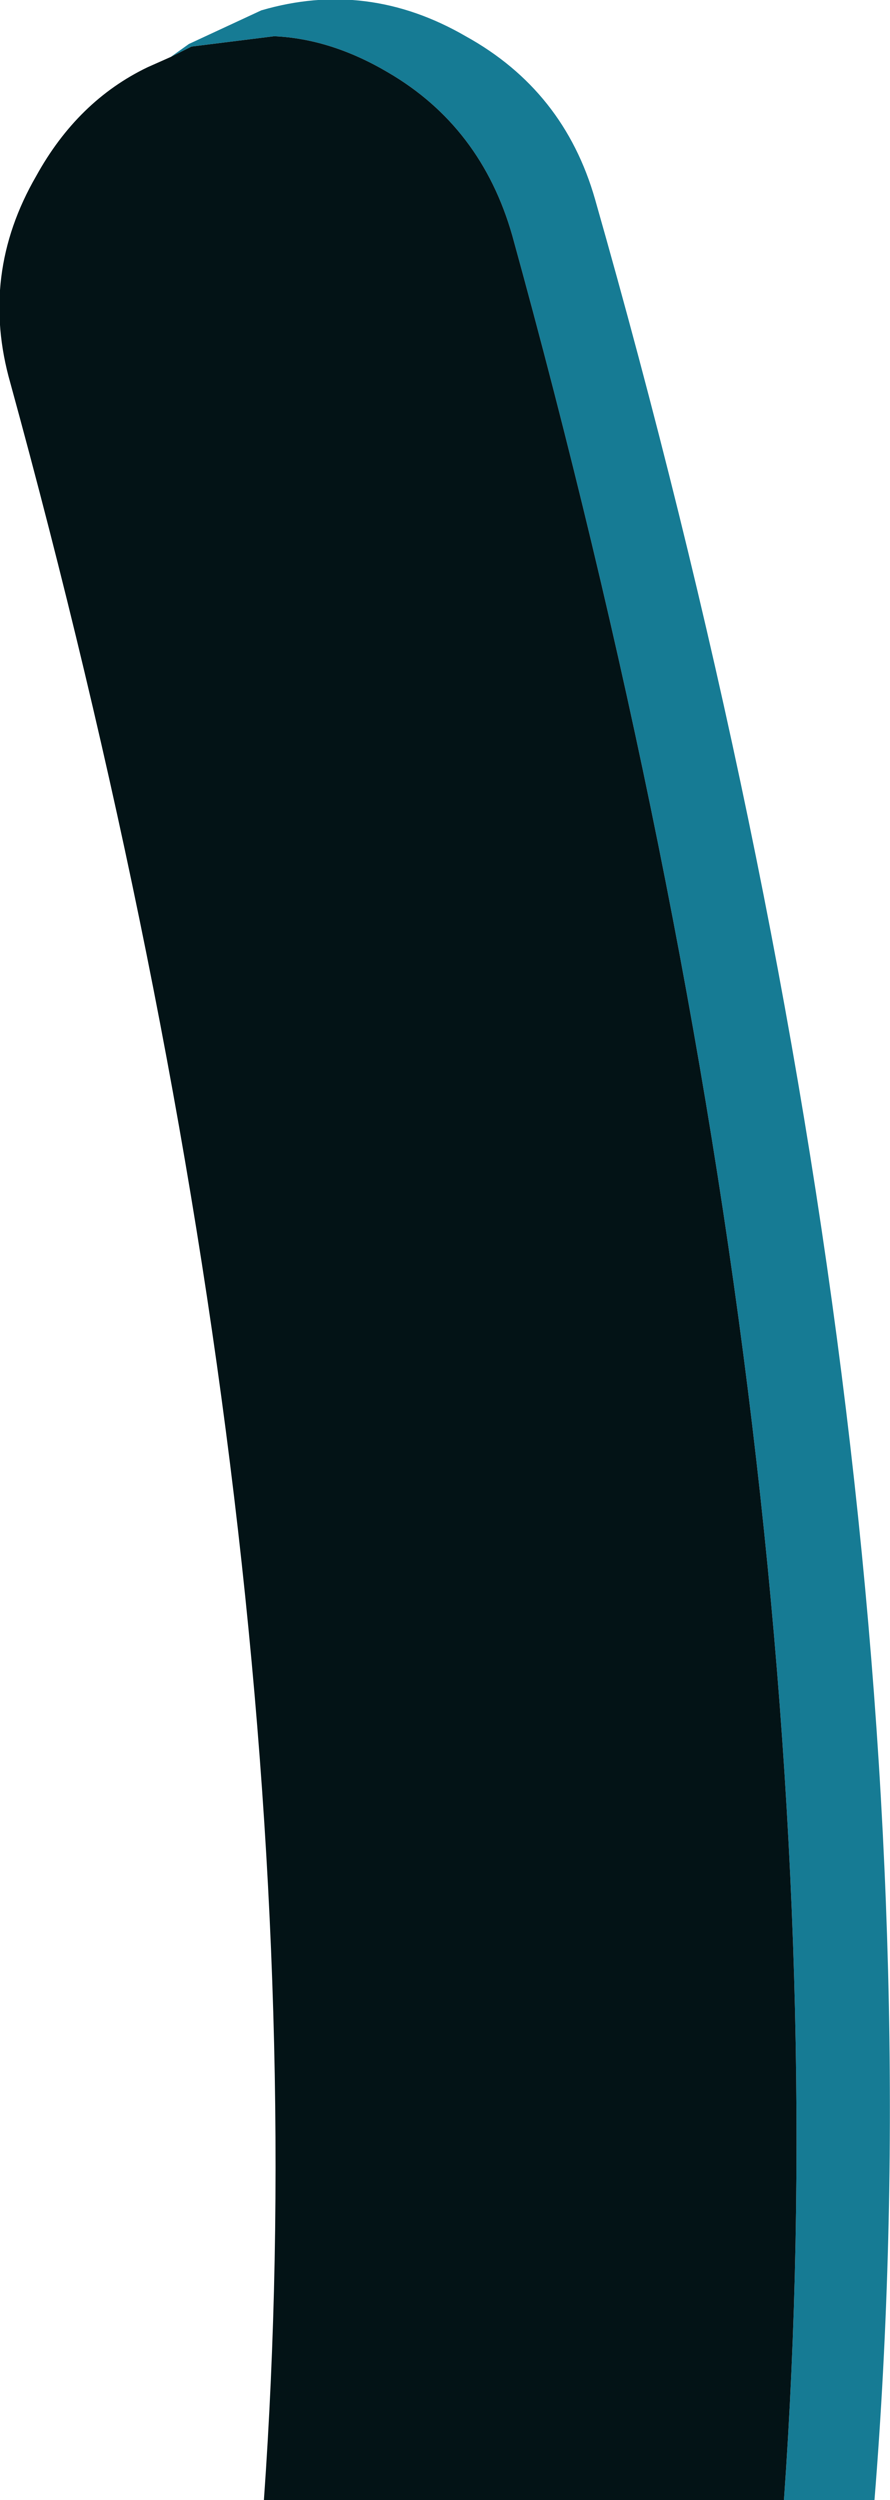
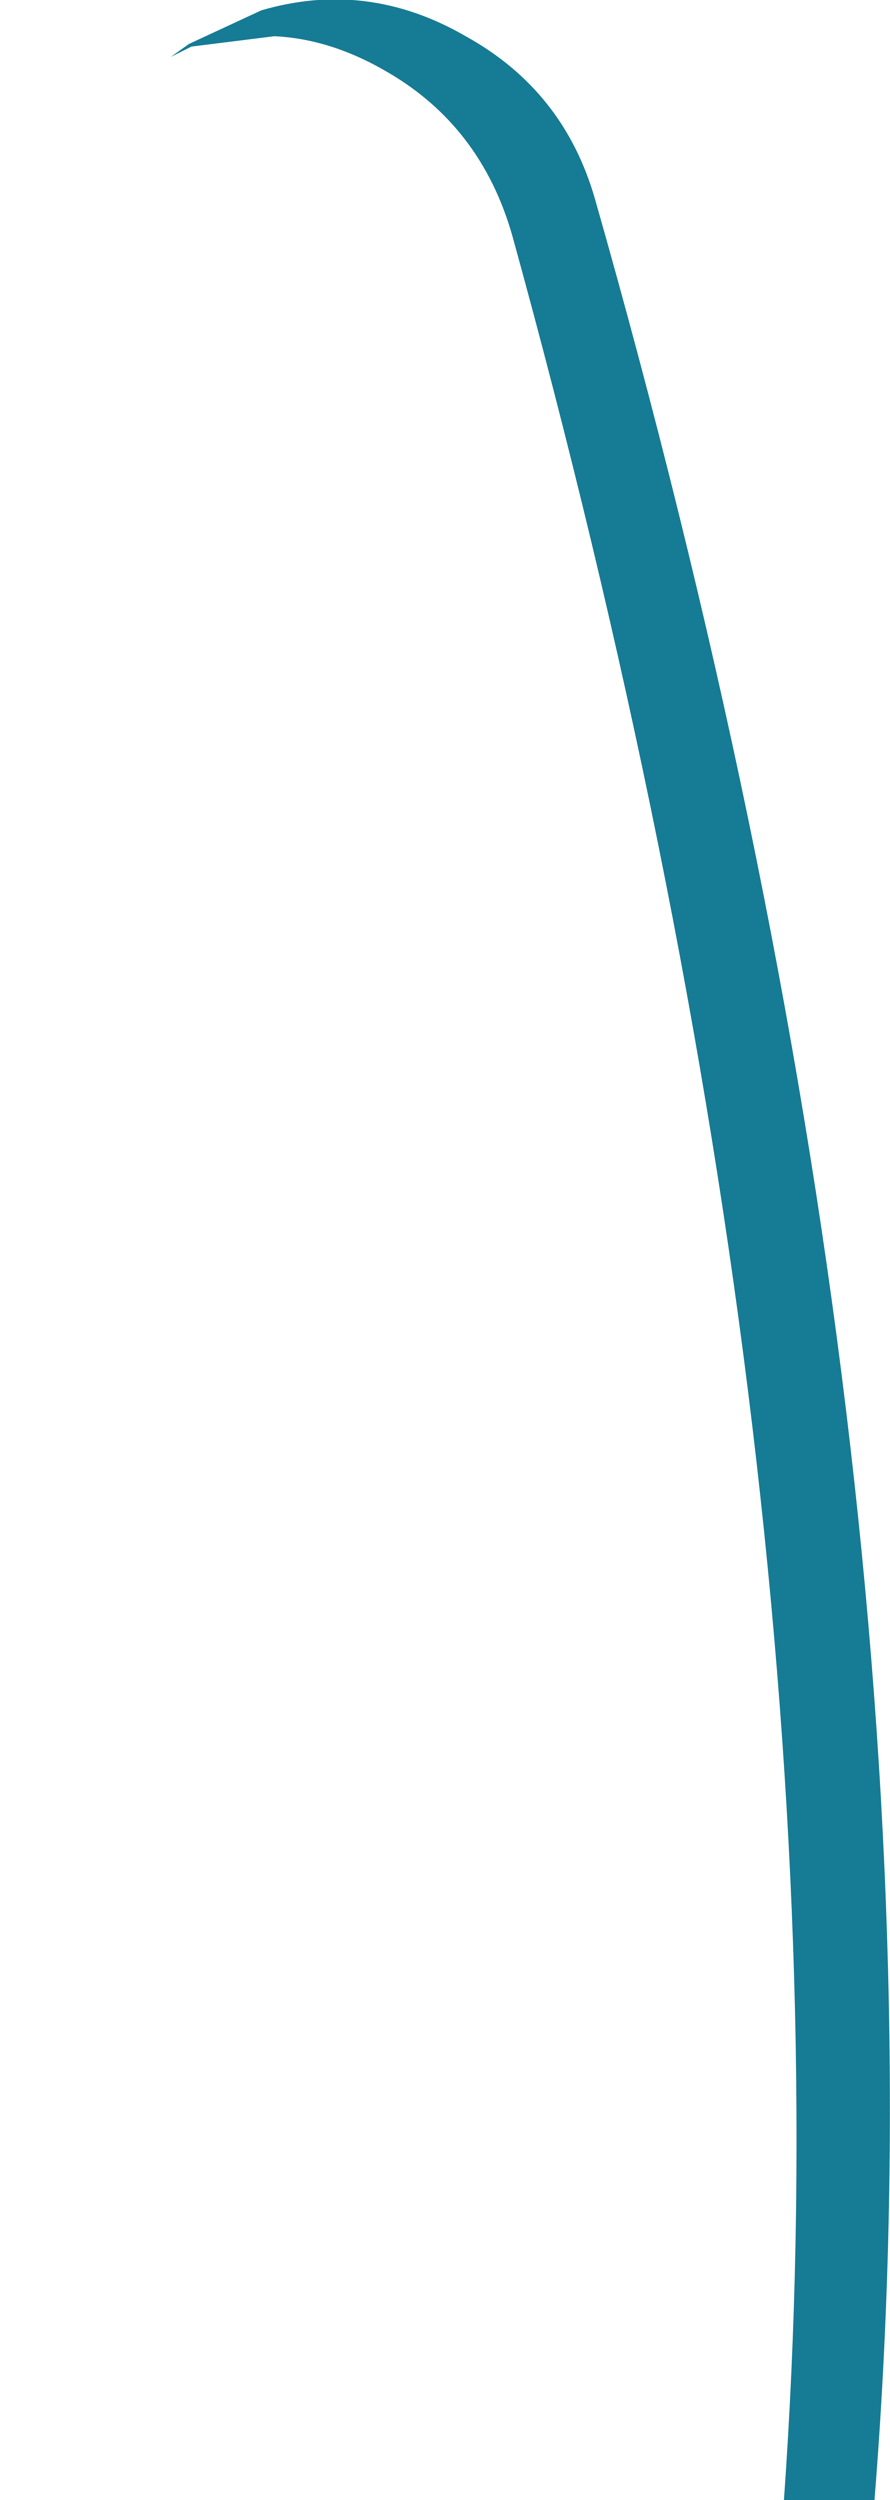
<svg xmlns="http://www.w3.org/2000/svg" height="48.3px" width="17.2px">
  <g transform="matrix(1.0, 0.0, 0.0, 1.0, -39.15, 1.65)">
    <path d="M42.45 -0.55 L42.8 -0.8 44.2 -1.45 Q46.25 -2.05 48.15 -0.95 50.05 0.1 50.65 2.2 57.65 26.75 56.05 46.65 L54.3 46.65 Q55.7 27.0 49.05 2.9 48.45 0.8 46.65 -0.25 45.55 -0.9 44.45 -0.95 L42.85 -0.75 42.45 -0.55" fill="#167b94" fill-rule="evenodd" stroke="none" />
-     <path d="M54.3 46.65 L44.25 46.65 Q45.55 28.35 39.35 5.75 38.75 3.65 39.85 1.75 40.65 0.3 42.0 -0.35 L42.45 -0.55 42.85 -0.75 44.45 -0.95 Q45.55 -0.9 46.65 -0.25 48.45 0.8 49.05 2.9 55.7 27.0 54.3 46.65" fill="#031316" fill-rule="evenodd" stroke="none" />
  </g>
</svg>